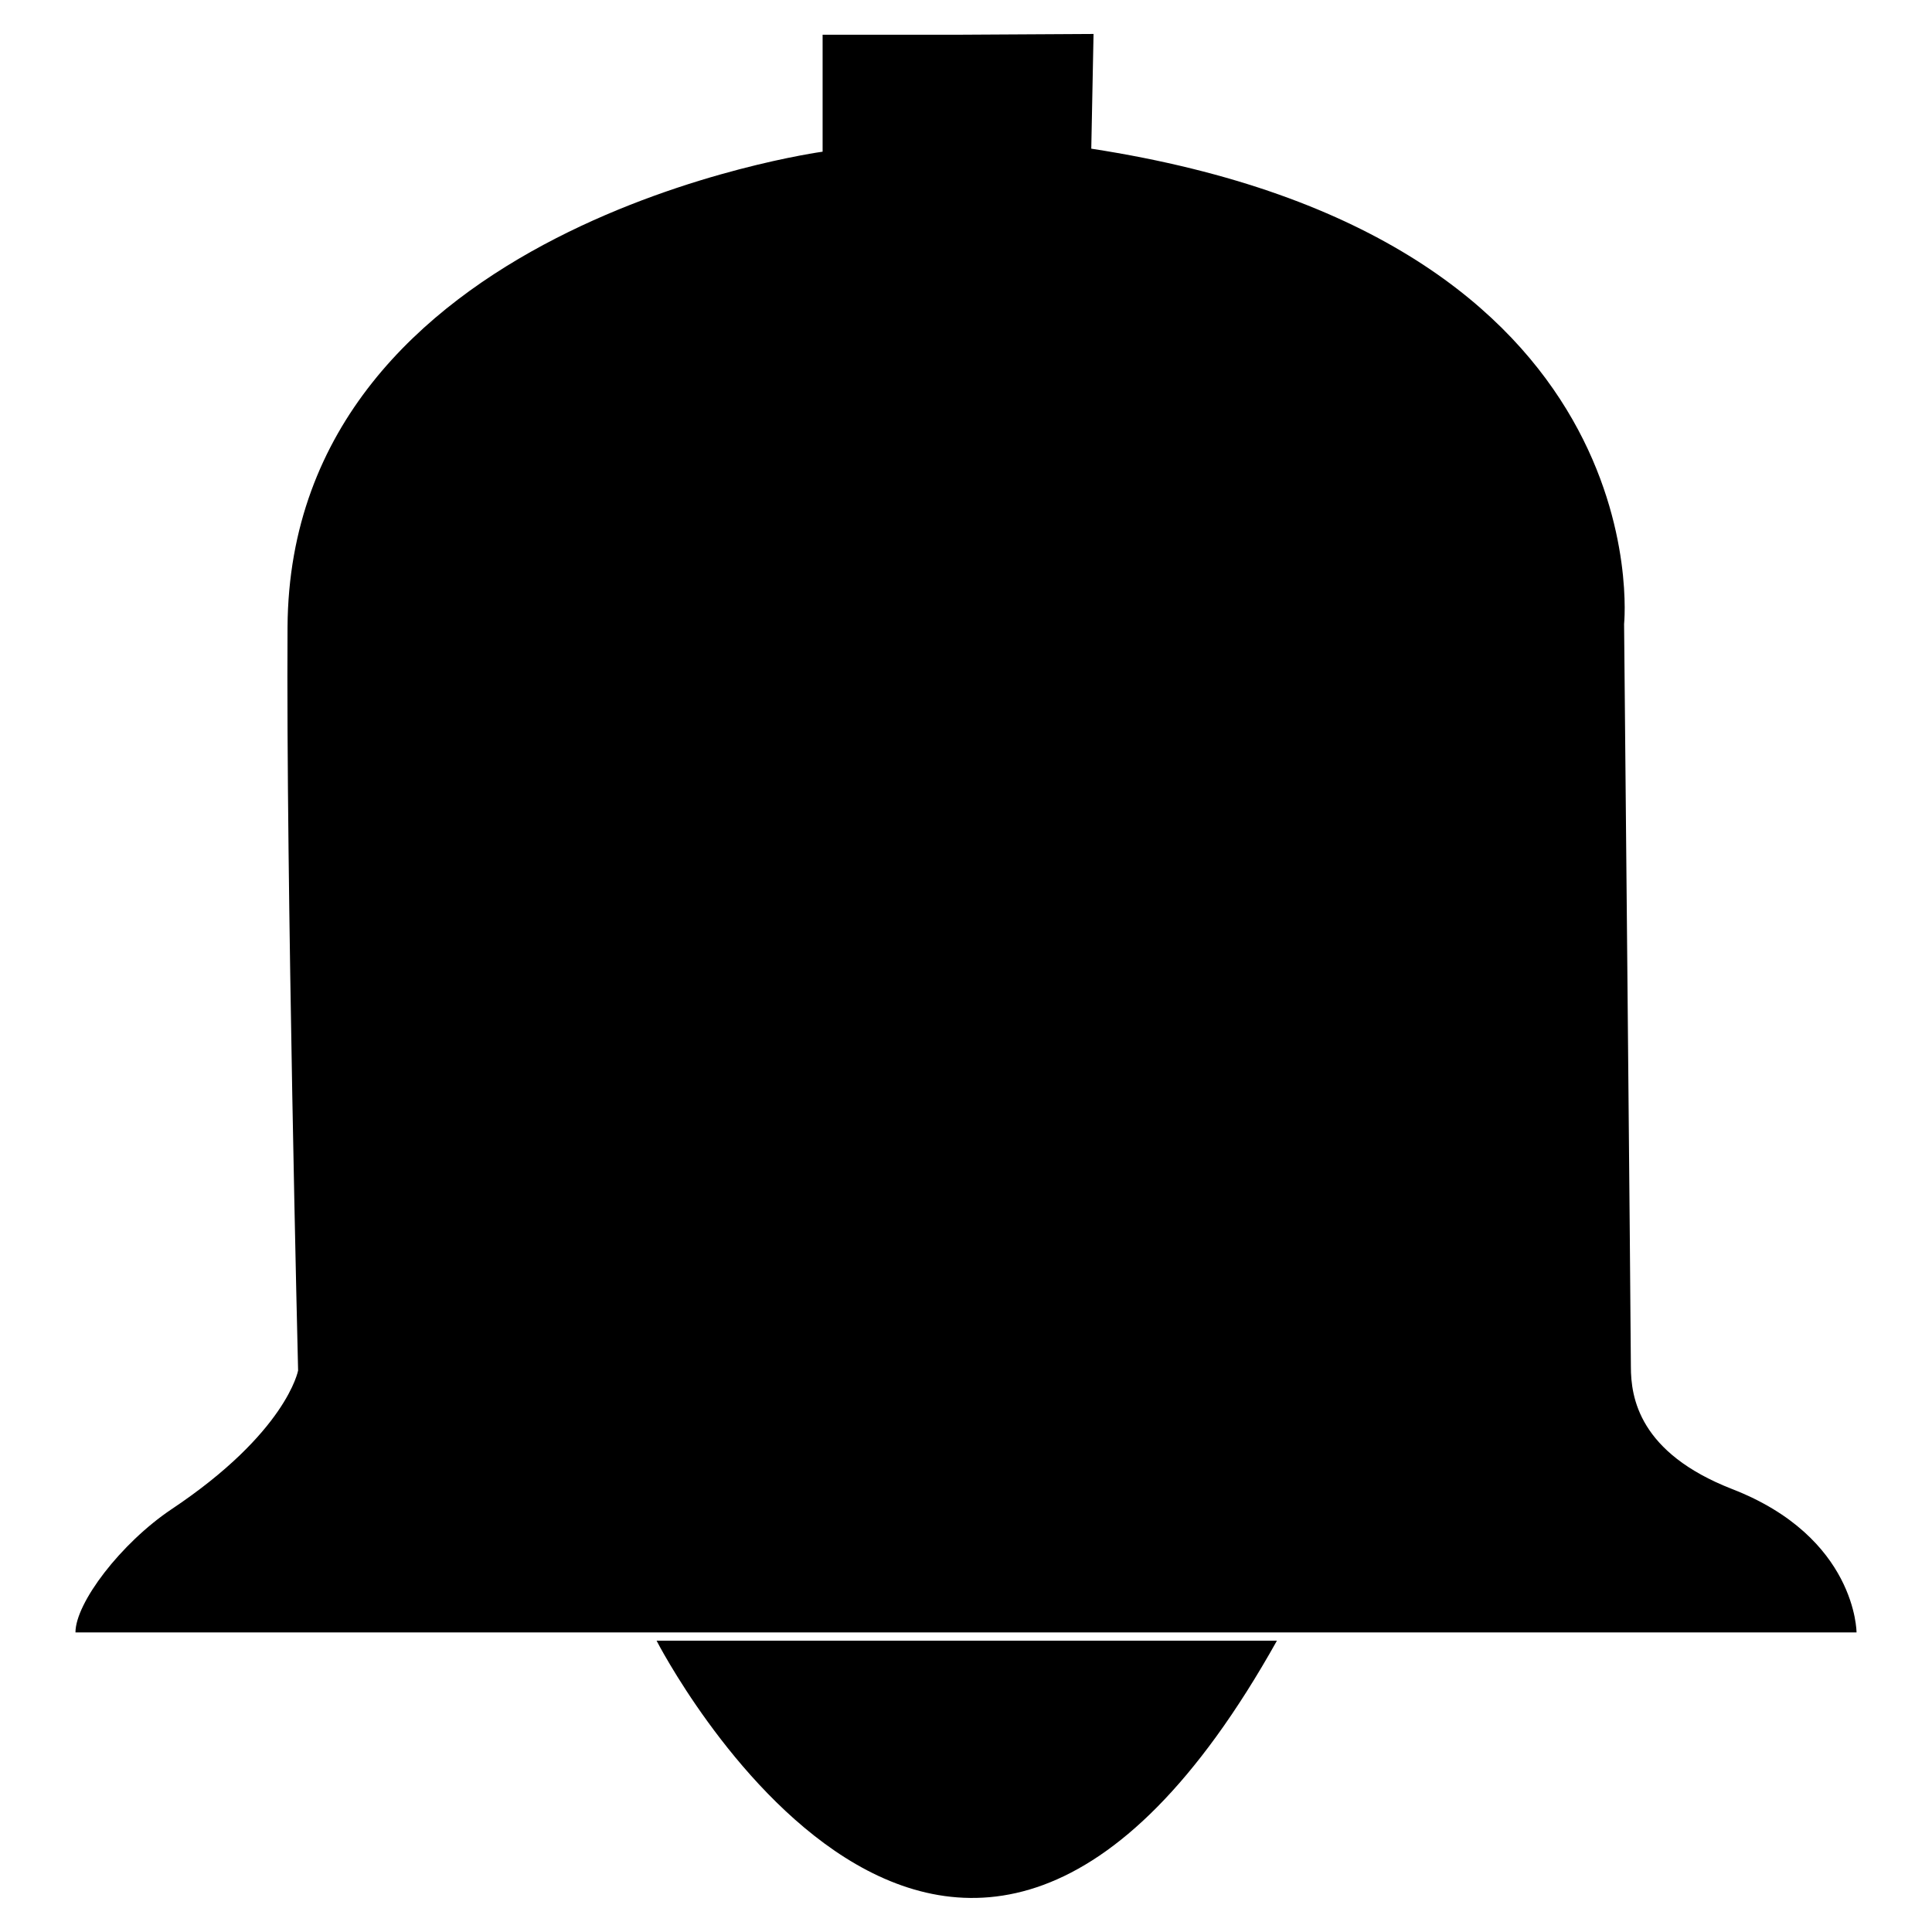
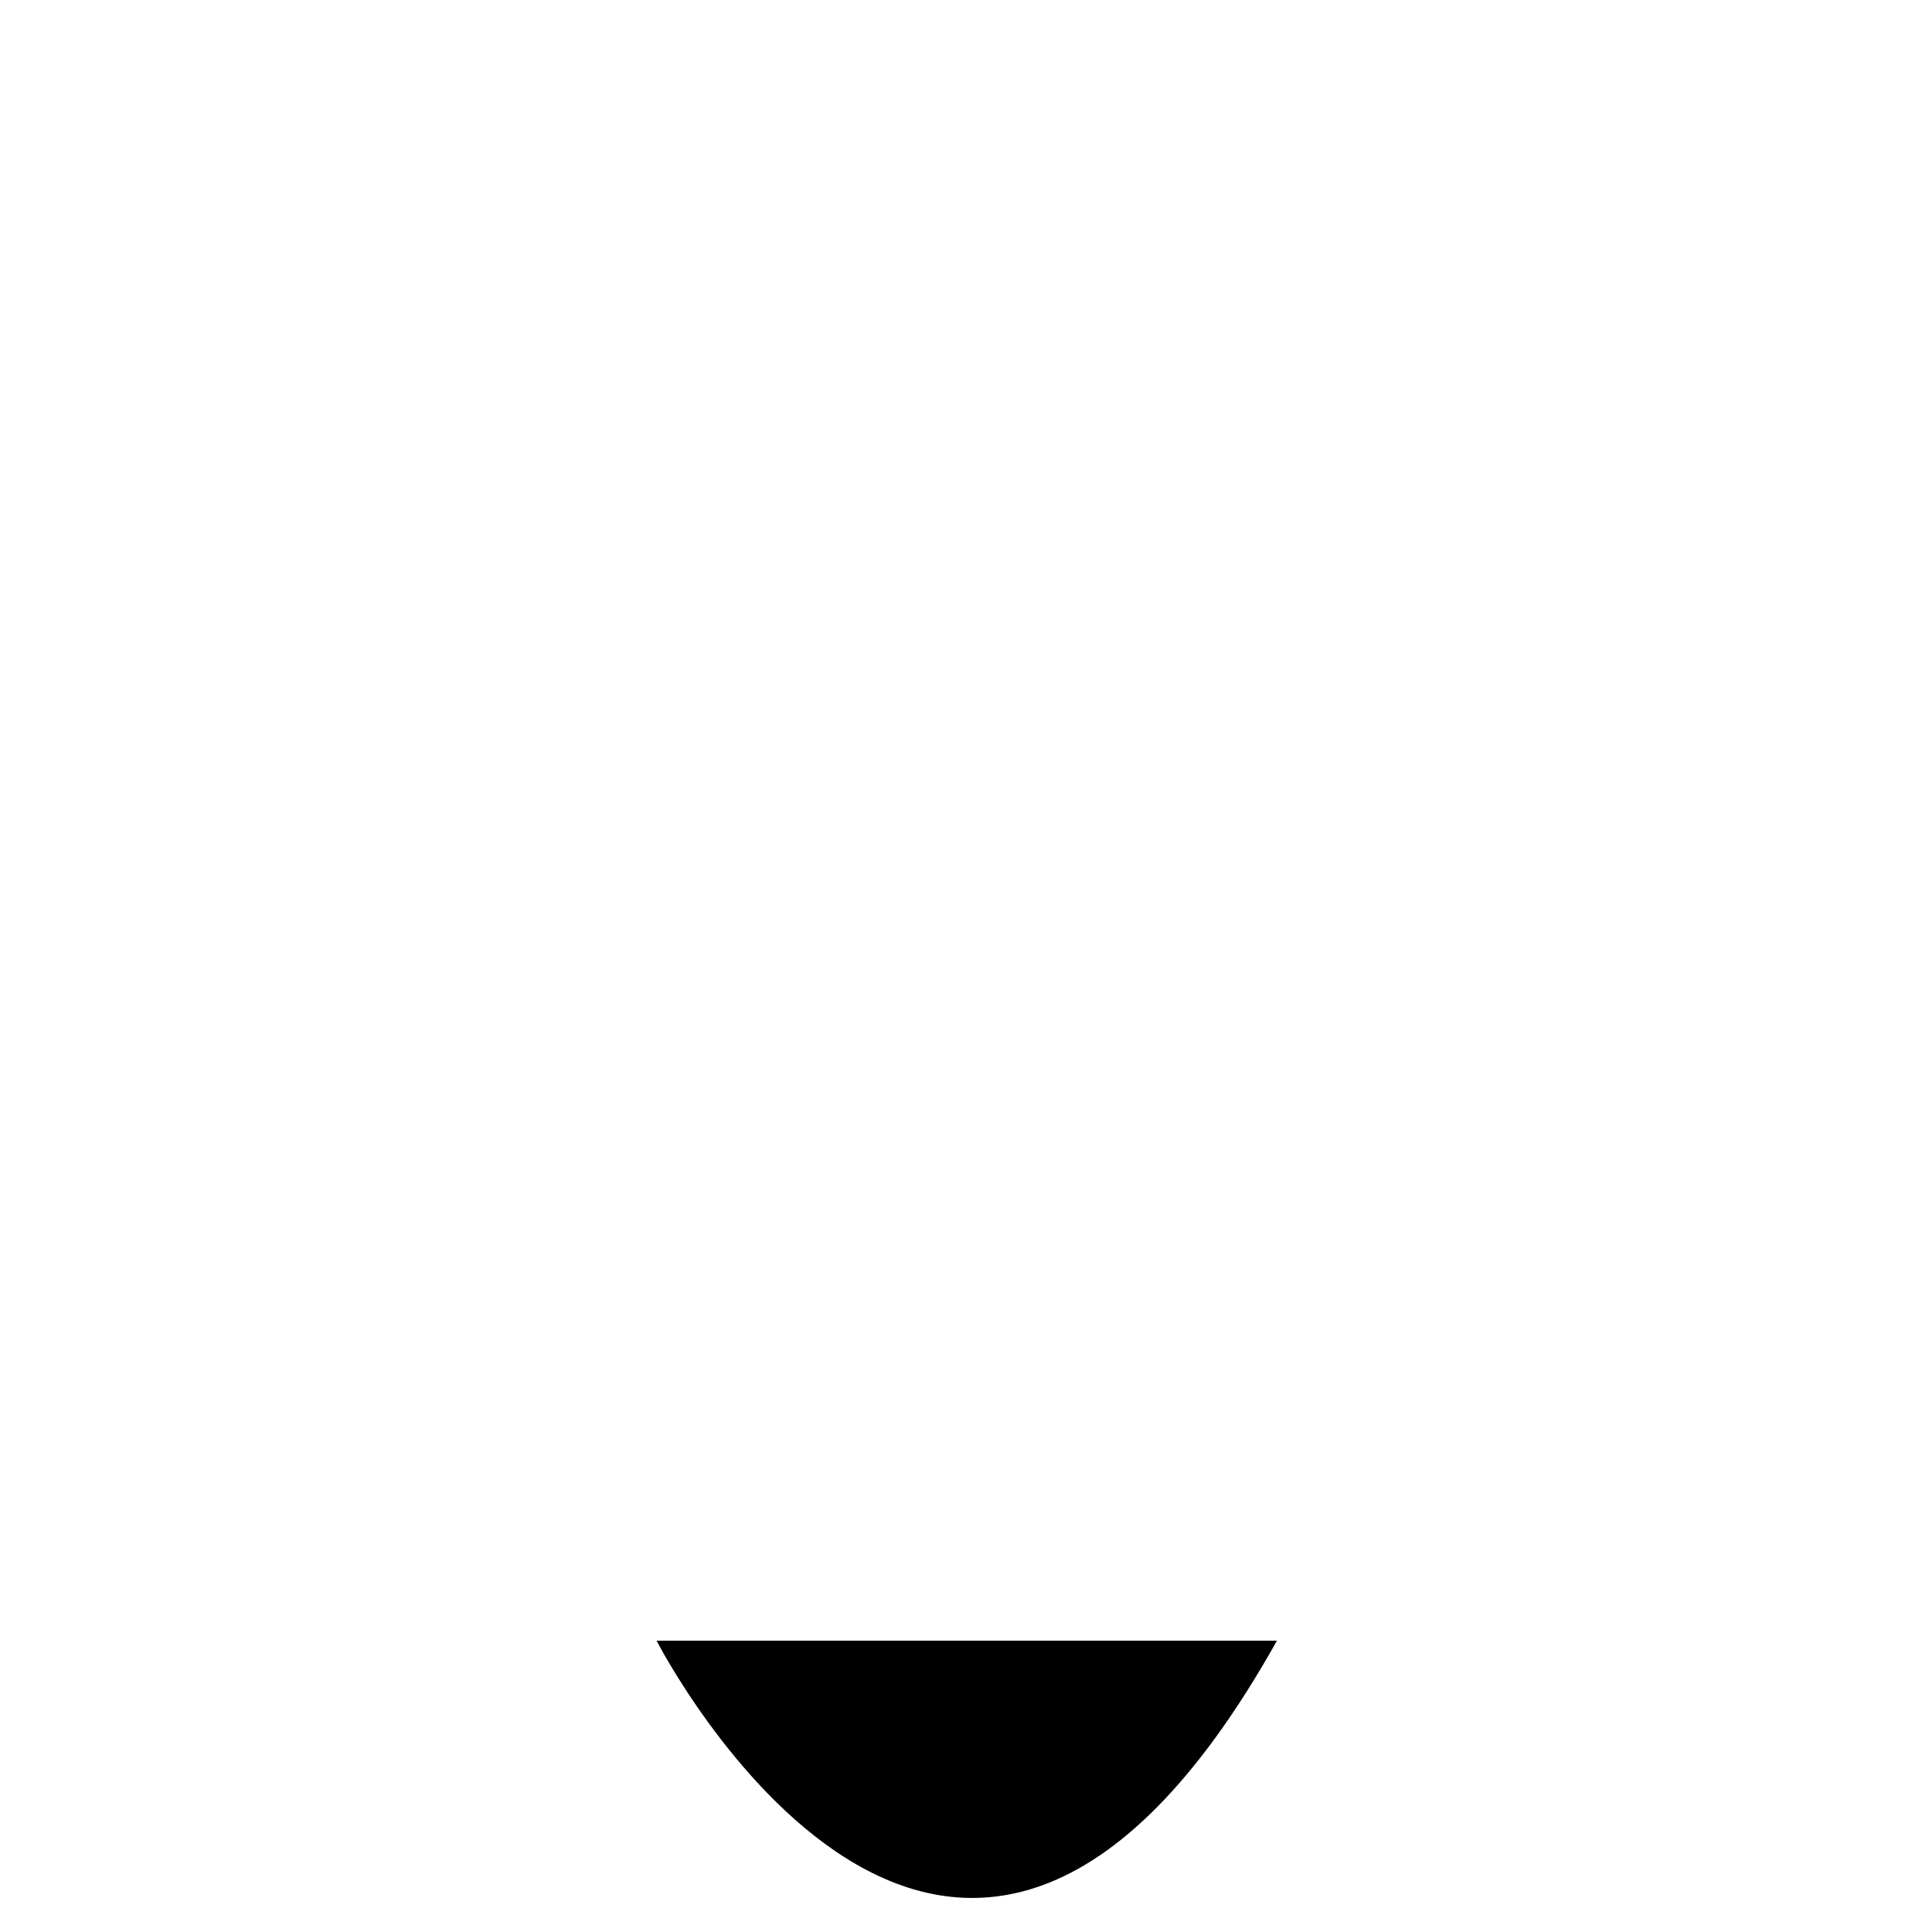
<svg xmlns="http://www.w3.org/2000/svg" version="1.1" x="0px" y="0px" viewBox="0 0 256 256" enable-background="new 0 0 256 256" xml:space="preserve">
  <g>
    <g>
-       <path fill="#000000" d="M127.2,4.6H109v15.5c0,0-70.6,9.6-70.9,63c-0.2,33.4,1.4,98.5,1.4,98.5S38,189.8,22.7,200C16,204.5,10,212.4,10,216.3h236c0,0,0-12.6-16.5-19c-12.3-4.8-13.4-12.1-13.4-16.2s-0.9-98.4-0.9-98.4s5.3-51.3-70.6-63l0.3-15.2L127.2,4.6L127.2,4.6z" />
      <path fill="#000000" d="M87,217.4c0,0,39.3,76.7,82.2,0" />
    </g>
  </g>
</svg>